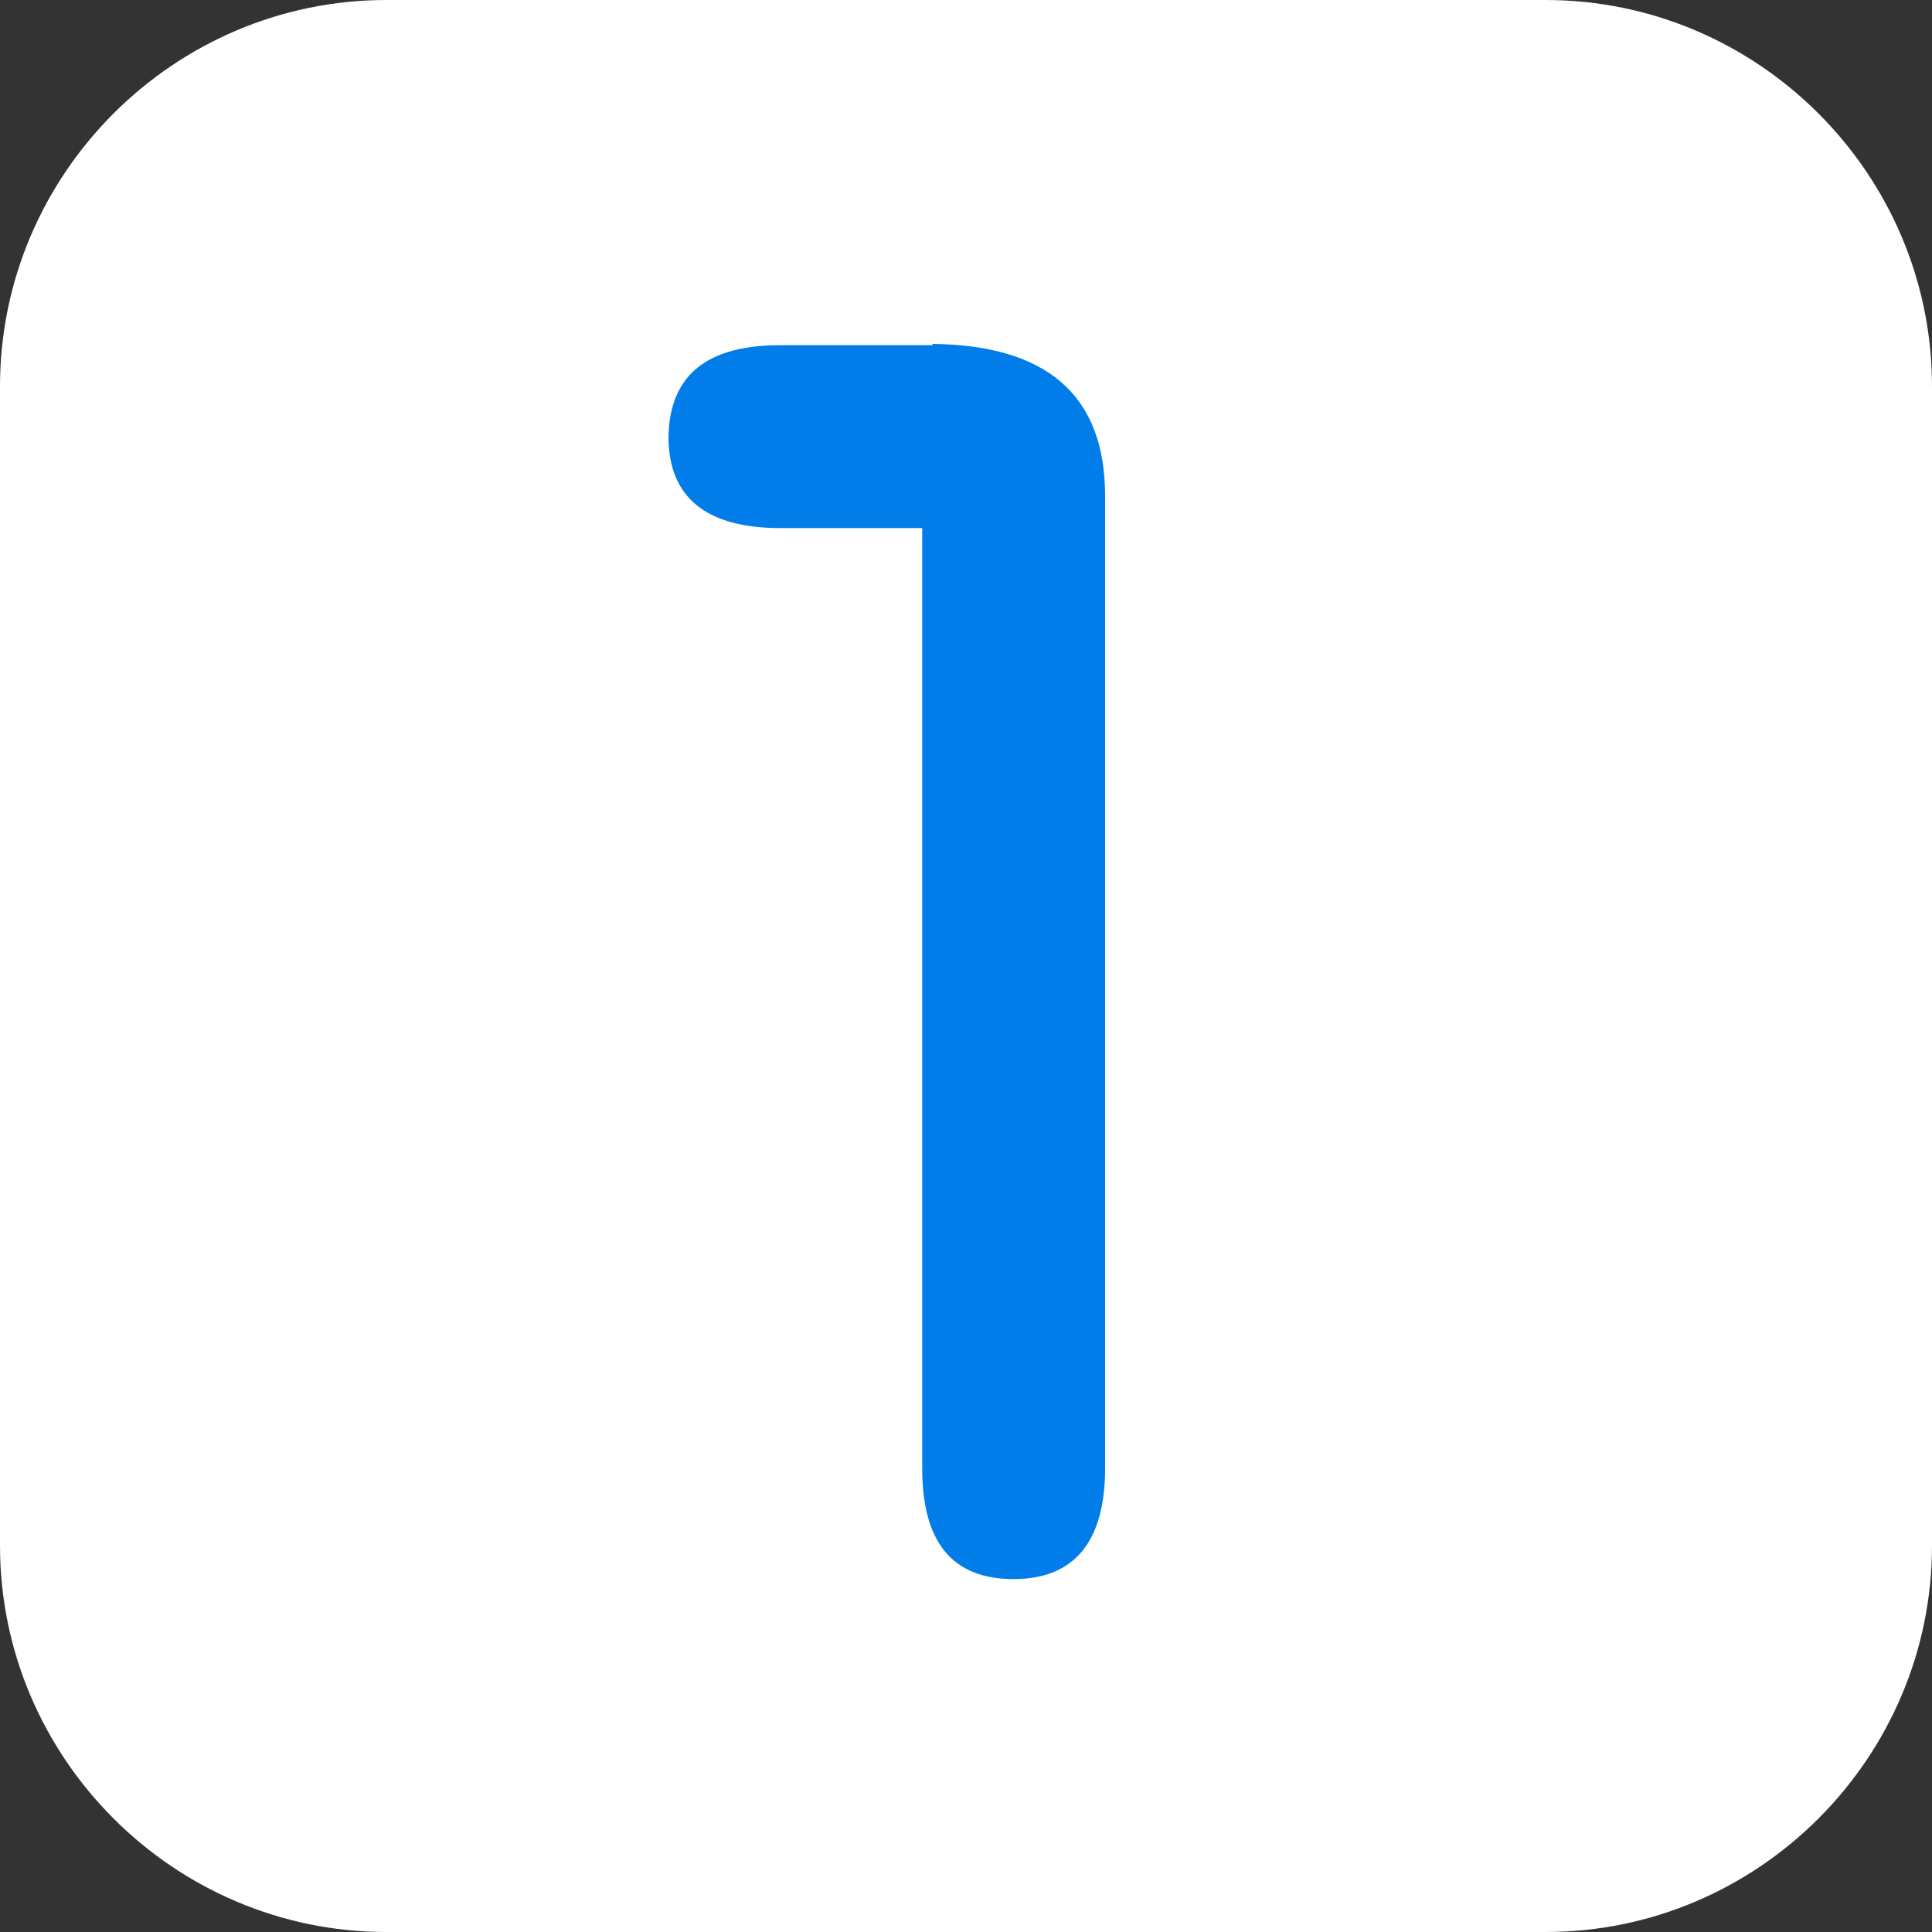
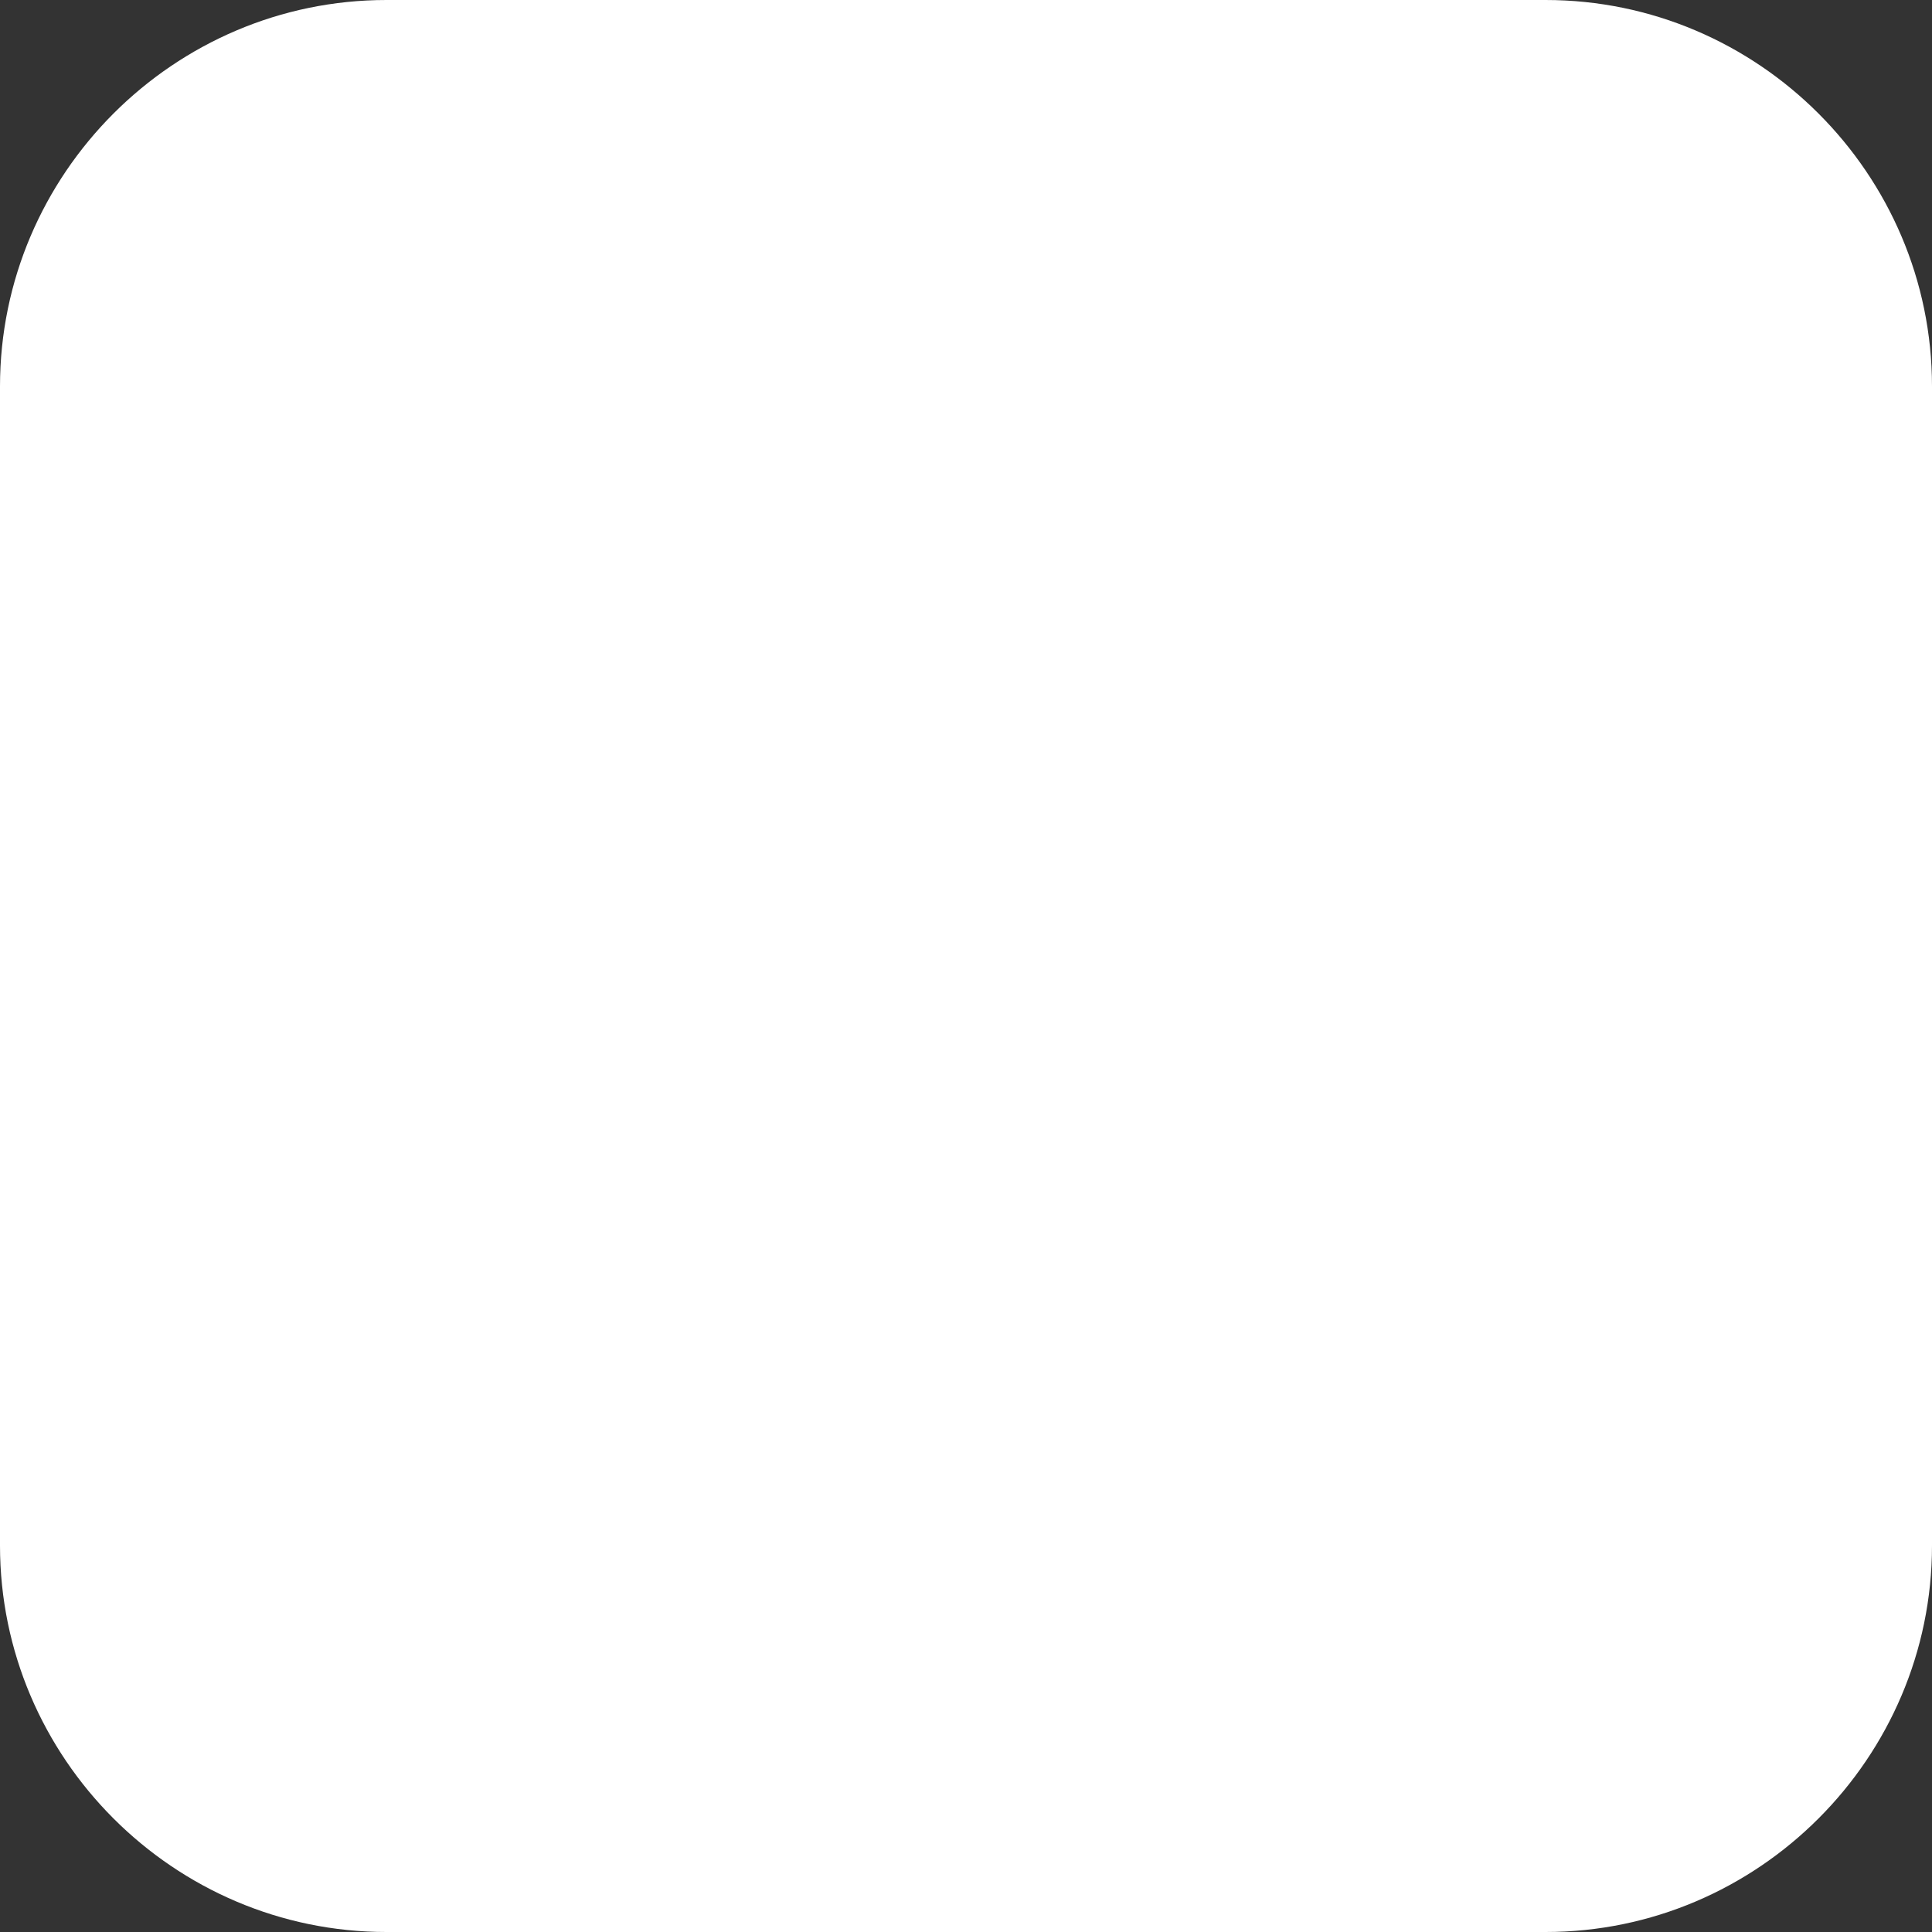
<svg xmlns="http://www.w3.org/2000/svg" version="1.1" id="レイヤー_1" x="0px" y="0px" viewBox="0 0 150 150" style="enable-background:new 0 0 150 150;" xml:space="preserve">
  <rect x="0" y="0" width="150" height="150" fill="#333333" stroke="none" />
  <style type="text/css">
	.st0{fill:#FFFFFF;}
	.st1{fill:#007DE9;}
</style>
  <g id="ffffff-sq">
    <g>
      <g>
        <path class="st0" d="M150,120c0,16.5-13.5,30-30,30H30c-16.5,0-30-13.5-30-30V30C0,13.5,13.5,0,30,0h90c16.5,0,30,13.5,30,30V120     z" />
      </g>
    </g>
  </g>
  <g id="_x31_のコピー">
    <g>
-       <path class="st1" d="M72.4,26.7c8.9,0.1,13.4,4,13.4,11.8V114c0,5.7-2.4,8.6-7.1,8.6c-4.8,0-7.1-2.9-7.1-8.6V41h-11    c-5.8,0-8.7-2.4-8.7-7.1c0.1-4.8,3-7.1,8.7-7.1h11.8V26.7z" />
-     </g>
+       </g>
  </g>
</svg>